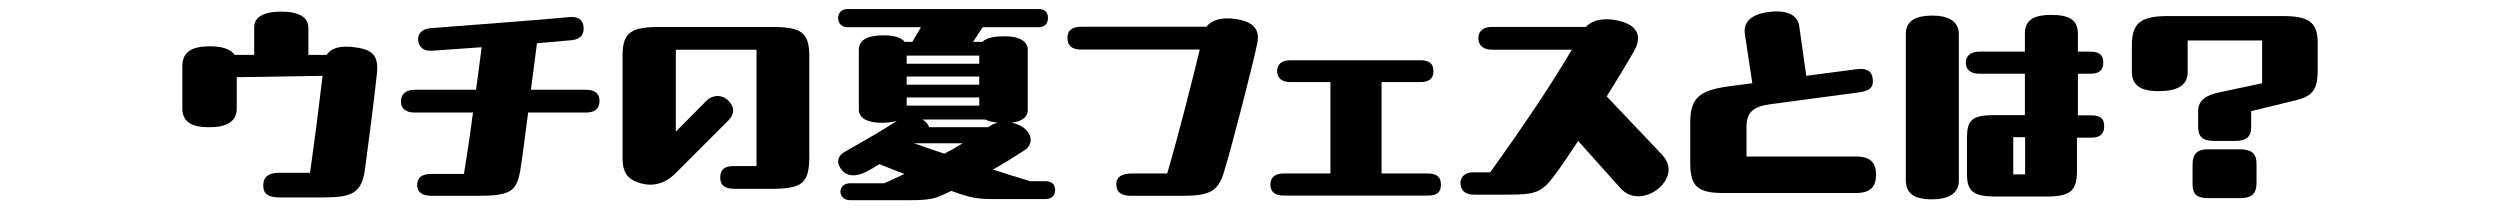
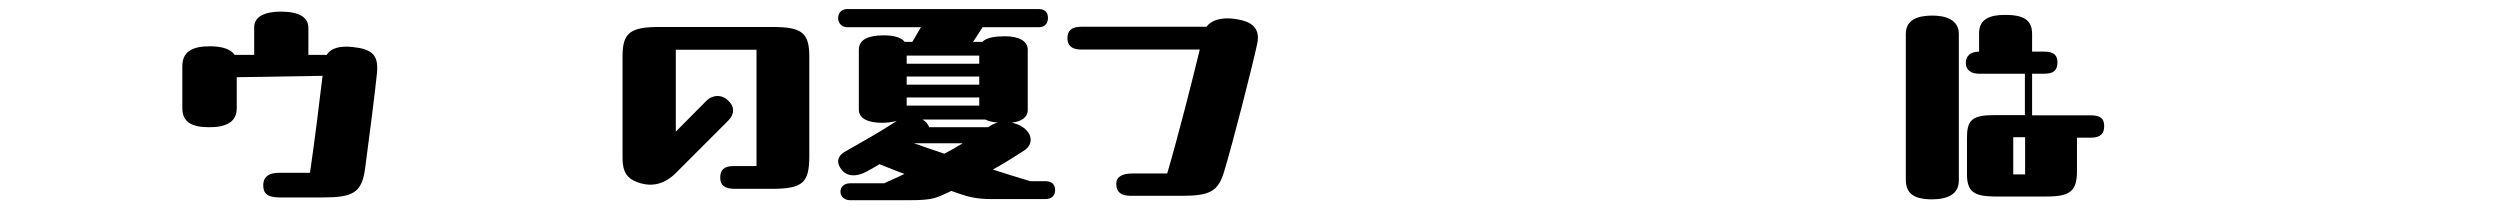
<svg xmlns="http://www.w3.org/2000/svg" id="_各ページ_タイトル装飾" data-name="各ページ_タイトル装飾" viewBox="0 0 430 36">
  <g id="ttl1">
    <g id="menu_ttl1">
      <g>
        <path d="m64.88,11.64c0,.28,0,.6-.04.92-.28,2.88-1.48,12.32-2.04,16.4-.56,4.24-2.12,5-7.32,5h-7.36c-2.28,0-2.88-.8-2.84-2.2.04-1.24.8-2.04,2.72-2.04h5.32c.76-5.2,1.68-12.52,2.16-16.68l-14.76.24v5.4c0,2.4-2.04,3.24-4.84,3.2-2.6,0-4.52-.72-4.52-3.24v-7.24c0-2.48,1.64-3.44,4.76-3.44,2.2,0,3.64.56,4.24,1.48h3.36v-4.76c0-1.88,1.92-2.68,4.6-2.68,3.12,0,4.72.96,4.72,2.8v4.64h3.16c.76-1.24,2.36-1.56,4.4-1.36,3.08.32,4.28,1.2,4.28,3.56Z" />
-         <path d="m100.76,15.44c1.64,0,2.36.68,2.36,1.96-.04,1.24-.72,1.96-2.36,1.96h-9.92c-.56,4.36-1.08,8.36-1.36,10-.64,3.6-1.76,4.32-7.28,4.32h-8.2c-1.84-.08-2.28-1-2.24-1.96.04-1.04.64-1.8,2.4-1.8h5.64c.52-3.16,1.08-6.92,1.56-10.56h-10.04c-1.56,0-2.36-.72-2.36-1.92s.8-2,2.36-2h10.56c.4-2.88.72-5.44.96-7.32-3.2.24-6.24.44-8.44.6-1.56.12-2.36-.6-2.48-1.8-.12-1.16.72-1.96,2.2-2.08,3.04-.24,20.64-1.56,23.6-1.88.2-.04.4-.04.6-.04,1.28,0,1.92.6,2.04,1.64.16,1.2-.36,2.2-2.08,2.36-1.36.12-3.48.32-5.92.52l-1.04,8h9.44Z" />
        <path d="m107.08,9.6c0-3.96,1.36-4.96,6.32-4.96h19.4c5.16,0,6.4,1,6.4,5.12v17.08c0,4.64-1.12,5.64-6.56,5.64h-6.24c-1.84,0-2.52-.68-2.52-1.92s.56-2,2.32-2h3.92V8.56h-13.88v14.08l5.2-5.24c1.08-1.12,2.68-1.2,3.8-.12,1.16,1.08,1.12,2.36,0,3.48l-9,9c-2.36,2.36-4.76,2.28-6.68,1.56-1.68-.64-2.48-1.76-2.48-4.04V9.6Z" />
        <path d="m179.76,31.16c1.2,0,1.72.6,1.72,1.52s-.52,1.56-1.72,1.56h-9.2c-2.4,0-3.8-.32-5.44-.88-.52-.16-1-.36-1.48-.52l-1.84.84c-1.56.72-3.36.76-6.16.76h-9.36c-1.2,0-1.72-.76-1.72-1.48s.52-1.44,1.72-1.44h5.8c1.24-.56,2.4-1.08,3.48-1.6-1.4-.52-2.8-1.08-4.28-1.68-.76.44-1.48.88-2.16,1.24-1.96,1.04-3.48.84-4.36-.28-.36-.44-.6-.96-.6-1.44,0-.6.32-1.16,1.12-1.64,3.24-1.88,6-3.36,8.96-5.32-.76.2-1.68.32-2.56.32-2.52,0-3.96-.84-3.96-2.24v-10.32c0-1.84,1.76-2.48,4.28-2.48,1.64,0,3,.32,3.6,1.12h1.32l1.48-2.52h-12.68c-.88,0-1.56-.64-1.56-1.56,0-1,.68-1.56,1.56-1.56h32.97c.96,0,1.56.52,1.56,1.52s-.6,1.6-1.56,1.6h-9.68l-1.64,2.52h1.6c.72-.76,2.2-.96,3.92-.96,2.4,0,3.88.84,3.88,2.32v10.36c0,1.36-1.28,2.04-2.76,2.16.64.16,1.32.4,1.8.72,1.76,1.12,2,3,.36,4.08-2.04,1.32-3.72,2.36-5.4,3.28,2.12.68,4.24,1.36,6.4,2h2.6Zm-23.81-21.6v1.4h12.48v-1.4h-12.48Zm0,3.6v1.4h12.48v-1.4h-12.48Zm12.48,3.6h-12.48v1.4h12.48v-1.4Zm-11.24,7.88c1.52.52,3.28,1.16,5.24,1.8,1.08-.56,2.12-1.16,3.16-1.8h-8.4Zm12.76-2.76l.32-.2c.4-.28.92-.48,1.36-.6-.8-.04-1.6-.24-2.16-.52h-10.8c.56.32,1,.8,1.12,1.32h10.16Z" />
        <path d="m216.36,6.48c0,.32-.04.68-.12,1.04-.8,3.8-4.28,17.4-5.72,22.08-1,3.28-2.4,4.08-7.2,4.08h-8.8c-1.8,0-2.52-.72-2.52-2.04,0-1.24,1-1.8,2.76-1.8h6c1.92-6.56,4.32-16,5.6-21.32h-20.4c-1.56,0-2.36-.64-2.36-1.96s.76-1.96,2.36-1.96h21.56c.72-1,2.04-1.44,3.64-1.44.44,0,.96.04,1.44.12,2.52.36,3.76,1.4,3.76,3.2Z" />
-         <path d="m237.64,29.84h7.92c1.68,0,2.28.68,2.28,1.92s-.6,1.88-2.28,1.88h-24.77c-1.64,0-2.28-.76-2.28-1.88s.64-1.92,2.28-1.92h8.04v-15.72h-6.88c-1.6,0-2.28-.8-2.28-1.88s.64-1.88,2.28-1.88h22.32c1.68,0,2.28.68,2.28,1.88s-.64,1.88-2.28,1.88h-6.64v15.72Z" />
-         <path d="m286,26.76c.64.72,1,1.56,1,2.4,0,1.16-.64,2.36-1.8,3.32-.92.76-2.16,1.28-3.4,1.28-1.12,0-2.2-.4-3.08-1.4l-7.28-8.12c-1.56,2.4-3,4.52-4.04,5.88-2.16,3-3.36,3.36-7.96,3.36h-5.96c-1.68,0-2.28-.96-2.28-2v-.08c.04-.96.76-1.76,2.2-1.76h2.92c6.6-9.24,10.44-15.04,14.04-21.09h-13.76c-1.48,0-2.36-.8-2.32-2,0-1.2.88-1.92,2.32-1.92h16.16c.88-.92,2.16-1.32,3.6-1.32.72,0,1.52.12,2.28.32,2.88.72,3.84,2.52,2.52,4.96-.84,1.52-2.68,4.6-4.8,8l9.64,10.16Z" />
-         <path d="m300.4,26.92h18.8c2.48,0,3.48,1.04,3.48,3.12s-.96,3.16-3.48,3.16h-22.72c-4.56,0-5.76-1.16-5.76-5.24v-6.88c0-4.32,1.68-5.56,6.68-6.24l4-.52-1.28-8.44c-.32-2.24,1.28-3.4,3.92-3.8.56-.08,1.08-.12,1.6-.12,2.04,0,3.6.76,3.84,2.6l1.2,8.48,8.52-1.12c1.76-.24,2.76.2,2.92,1.68.16,1.52-.64,2.04-2.32,2.28l-15.24,2.04c-2.92.4-4.16,1.28-4.16,3.96v5.04Z" />
-         <path d="m336.92,5.84v25.21c0,2.36-1.92,3.24-4.72,3.24h-.2c-2.56-.08-4.2-.84-4.2-3.36V5.84c0-2.44,2-3.12,4.4-3.16,2.52-.04,4.72.76,4.72,3.16Zm20.48,14h2.28c1.72,0,2.24.68,2.24,1.84s-.48,2-2.24,2h-2.44v5.72c0,3.48-1.16,4.4-5.28,4.4h-9.08c-3.44-.08-4.56-.88-4.56-3.88v-6.2c0-3.04.84-3.92,4.68-3.92h5.28v-7.12h-7.88c-1.48,0-2.28-.72-2.28-1.88s.8-1.92,2.28-1.92h7.88v-3.16c0-2.44,1.84-3.16,4.48-3.16,3,0,4.64.76,4.64,3.24v3.08h2.08c1.68,0,2.28.64,2.28,1.84,0,1.32-.6,1.96-2.28,1.96h-2.08v7.16Zm-11.12,10.16h2.04v-6.4h-2.04v6.4Z" />
-         <path d="m380.88,24.24c-1.96,0-2.8-.64-2.8-2.44v-2.72c0-1.88,1.48-2.72,3.48-3.16l7.52-1.6v-7.36h-12.8v5.4c0,2.44-1.92,3.32-5.04,3.32s-4.56-1.08-4.56-3.32v-4.6c0-3.92,1.64-5,6.32-5h19.56c4.44,0,6.08,1,6.08,4.56v4.88c0,3.24-.96,4.36-3.72,5.04l-7.72,1.88v2.8c0,1.52-.76,2.32-2.72,2.32h-3.6Zm-.96,9.84c-1.96,0-2.8-.56-2.8-2.4v-3.44c0-1.76.84-2.56,2.56-2.56h5.56c1.92,0,2.88.64,2.88,2.48v3.28c0,1.88-.8,2.64-2.8,2.64h-5.4Z" />
+         <path d="m336.92,5.84v25.21c0,2.36-1.92,3.24-4.72,3.24h-.2c-2.56-.08-4.2-.84-4.2-3.36V5.84c0-2.44,2-3.12,4.4-3.16,2.52-.04,4.72.76,4.72,3.16Zm20.48,14h2.28c1.72,0,2.24.68,2.24,1.84s-.48,2-2.24,2h-2.44v5.72c0,3.48-1.16,4.4-5.28,4.4h-9.08c-3.44-.08-4.56-.88-4.56-3.88v-6.2c0-3.04.84-3.92,4.68-3.92h5.28v-7.12h-7.88c-1.48,0-2.28-.72-2.28-1.88s.8-1.92,2.28-1.92v-3.16c0-2.44,1.84-3.16,4.48-3.16,3,0,4.64.76,4.64,3.24v3.08h2.08c1.68,0,2.28.64,2.28,1.84,0,1.32-.6,1.96-2.28,1.96h-2.08v7.16Zm-11.12,10.16h2.04v-6.4h-2.04v6.4Z" />
      </g>
    </g>
  </g>
</svg>